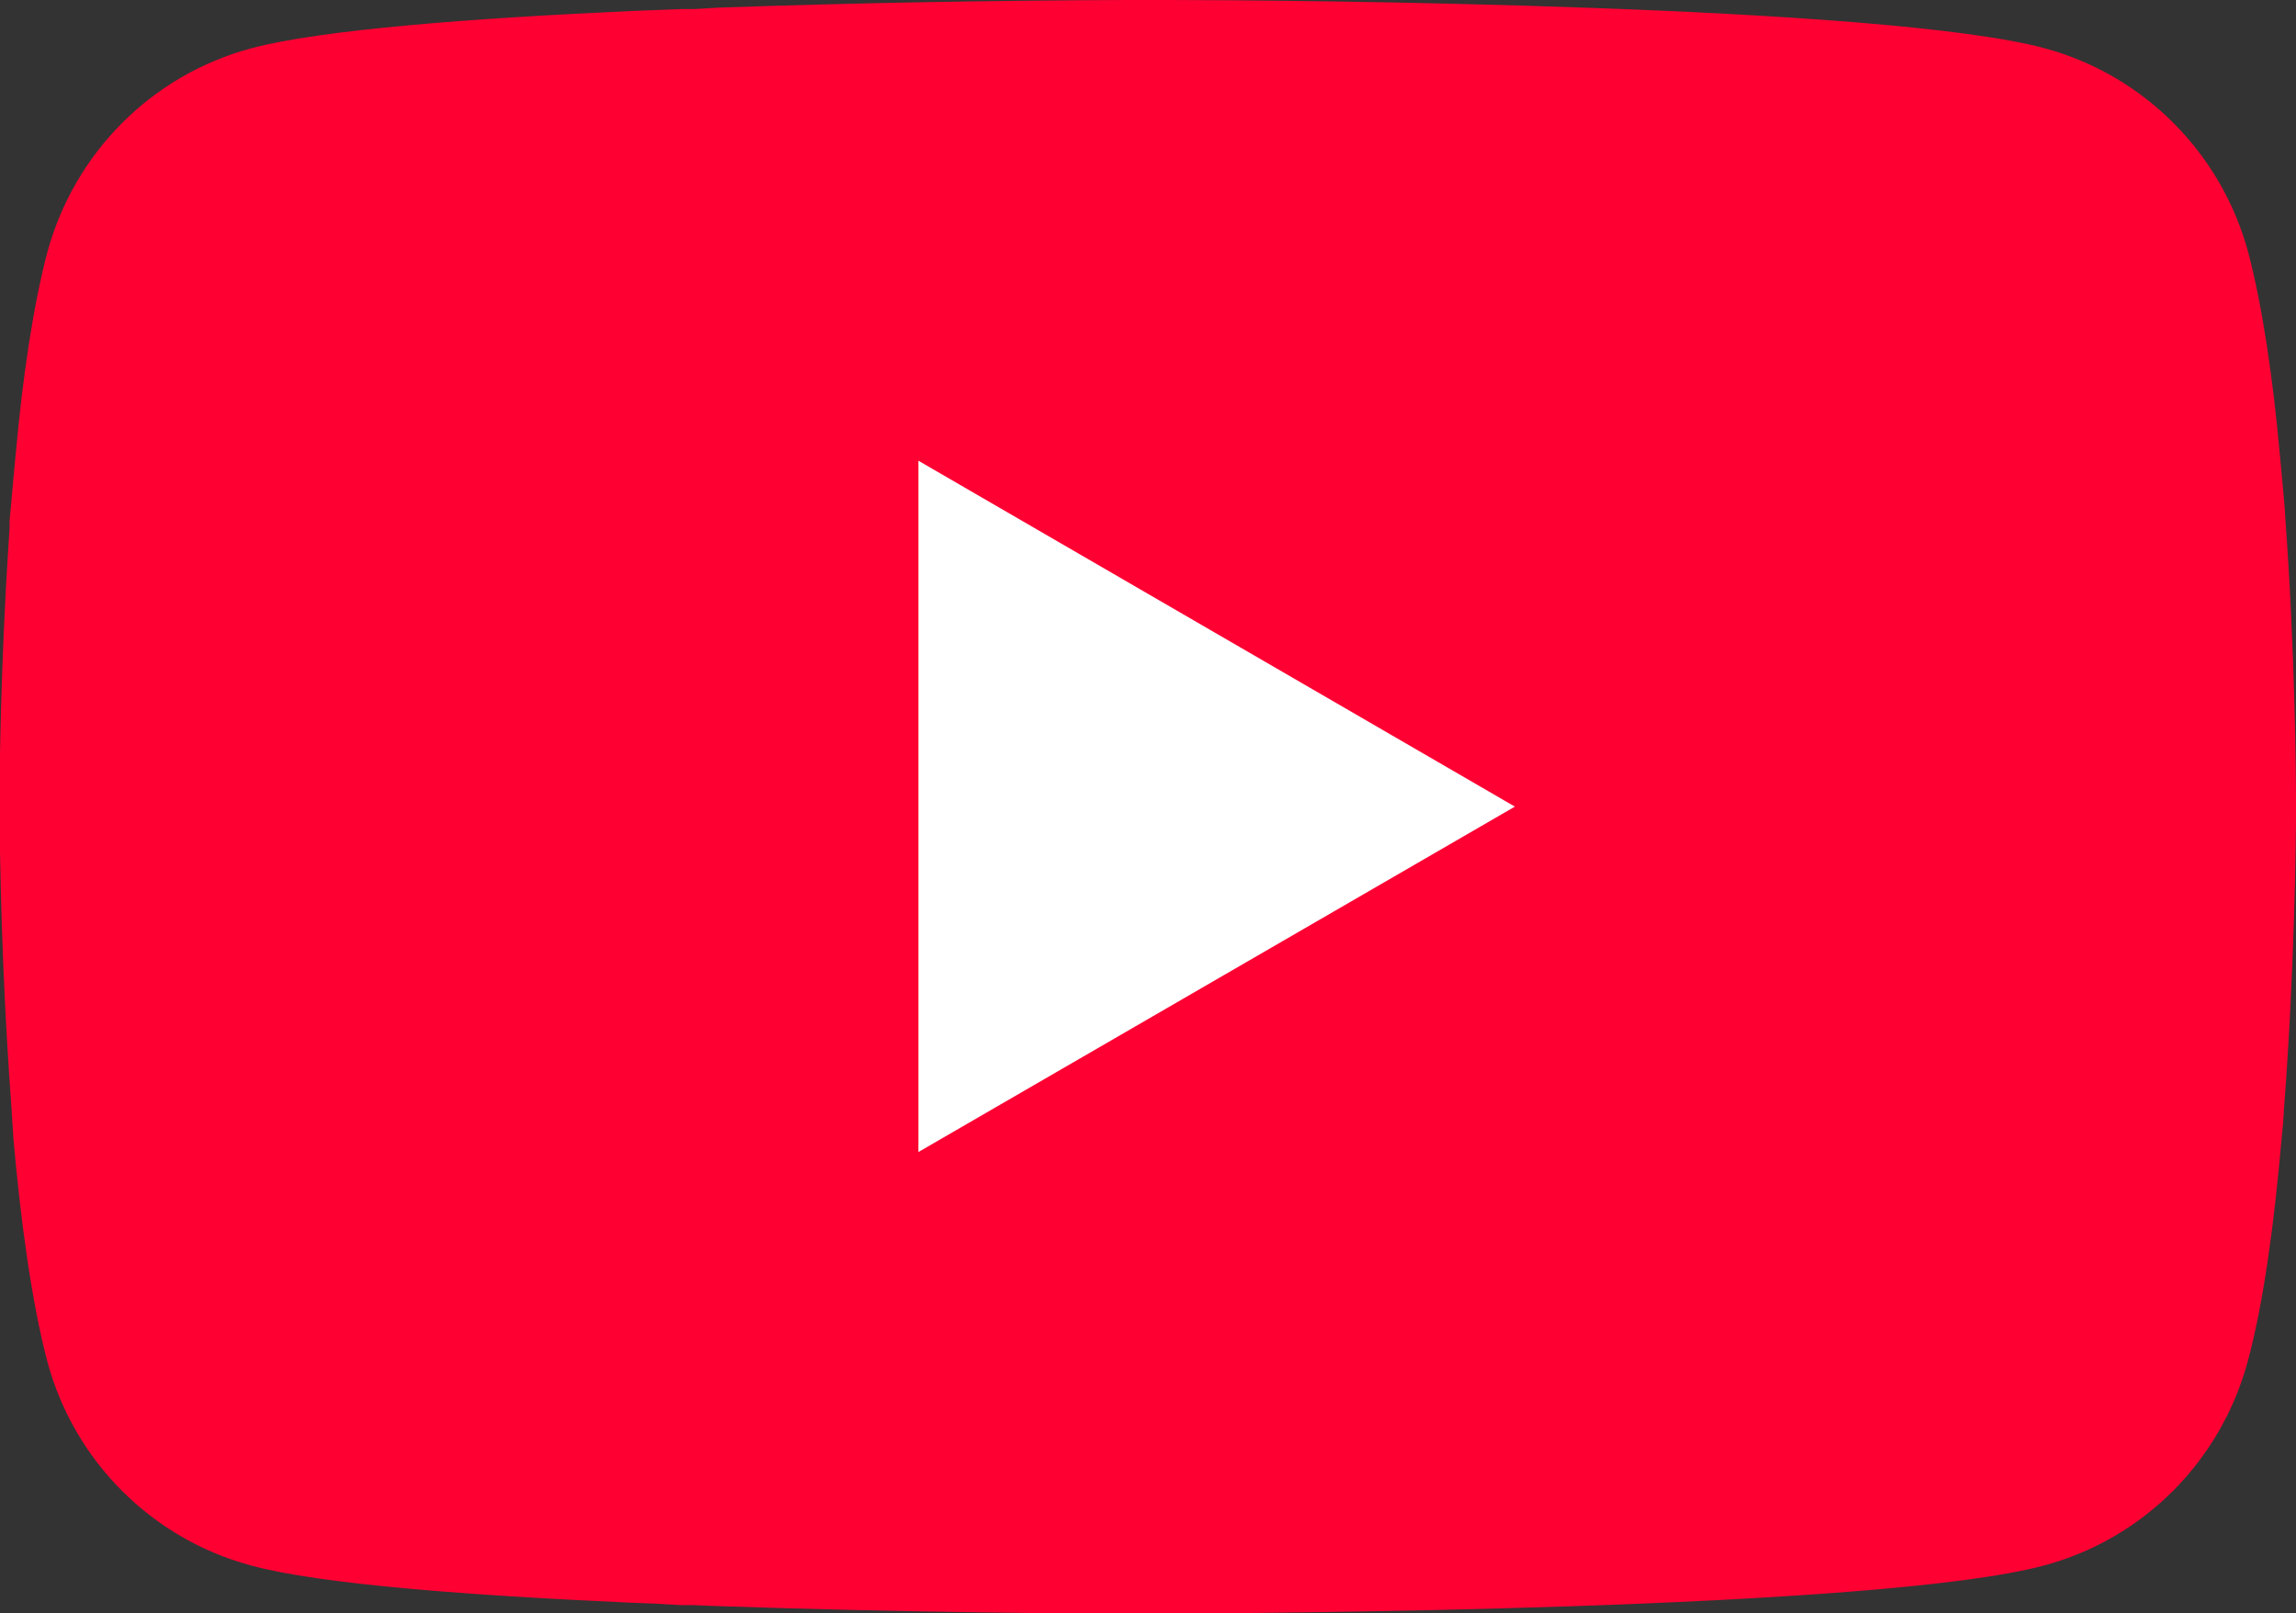
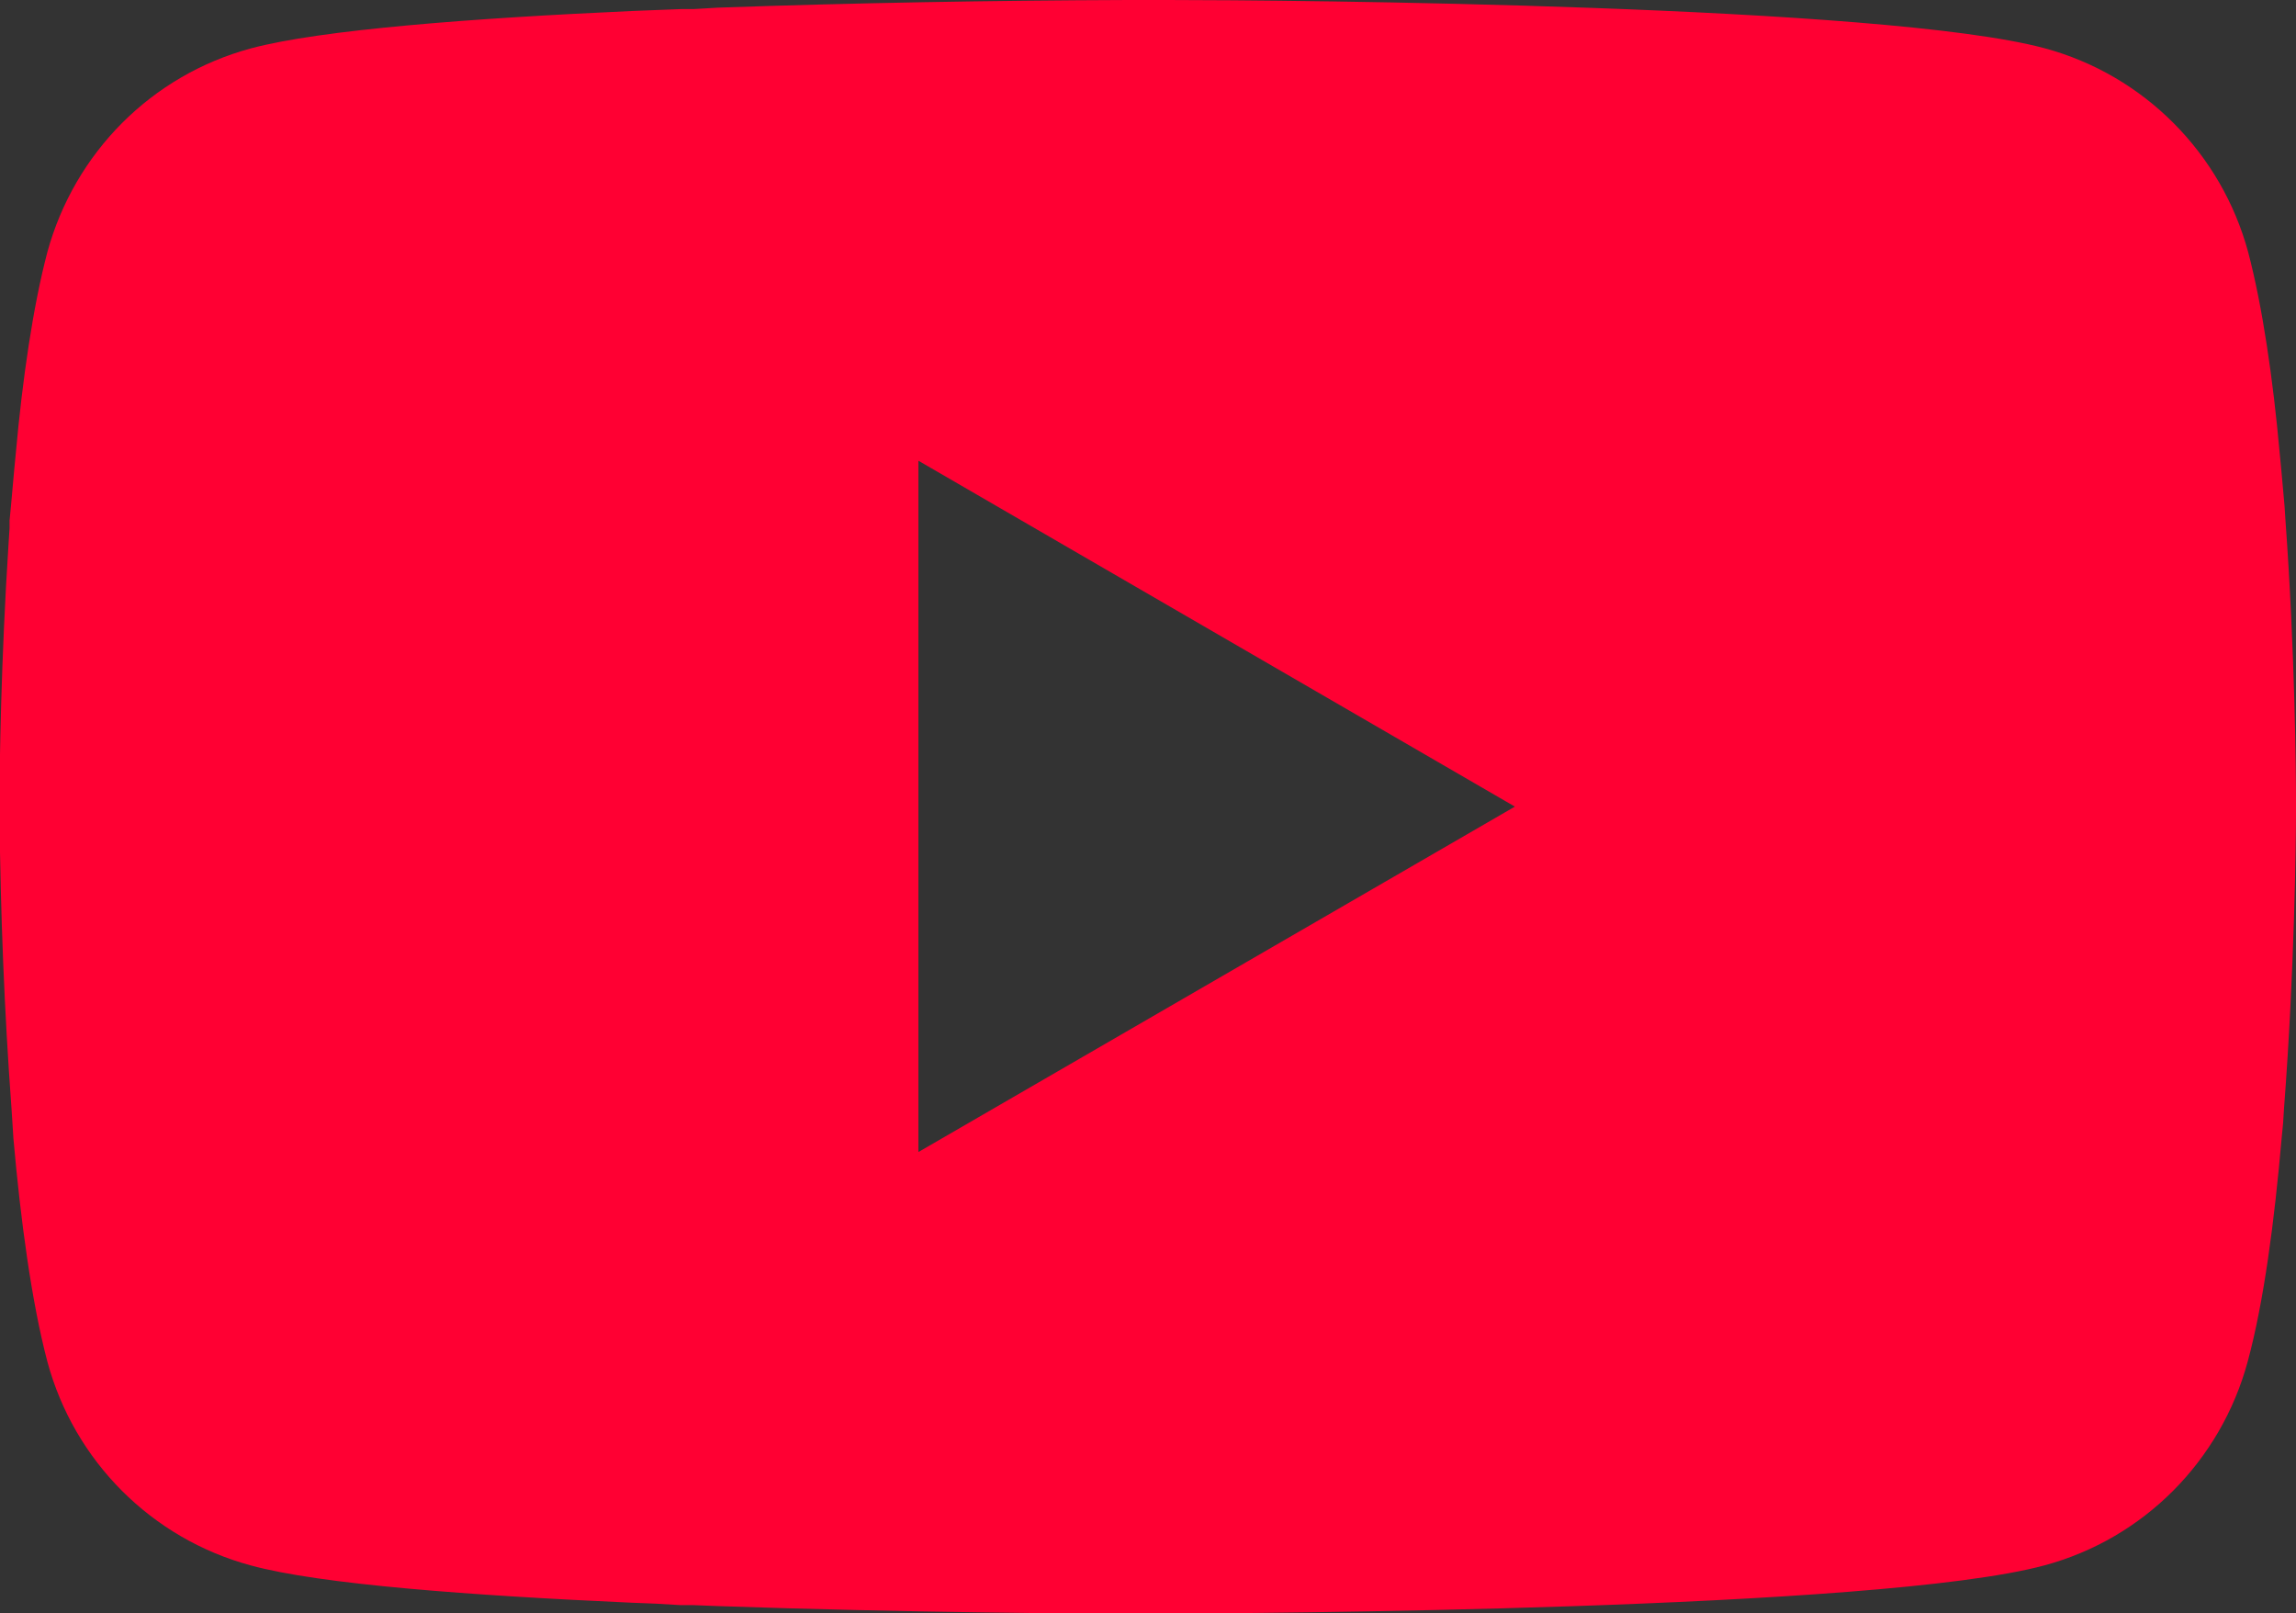
<svg xmlns="http://www.w3.org/2000/svg" id="_レイヤー_1" data-name="レイヤー 1" viewBox="0 0 48 33.72">
  <rect x="0" y="0" width="48" height="33.72" fill="#333333" stroke="none" />
  <defs>
    <style>
      .cls-1 {
        fill: #fff;
      }

      .cls-2 {
        fill: #f03;
      }
    </style>
  </defs>
-   <rect class="cls-1" x="14.07" y="7.1" width="20.53" height="19.05" />
  <path class="cls-2" d="M24.15,0h.27c2.47,0,14.96.1,18.33,1.01,2.07.56,3.69,2.19,4.25,4.26.3,1.14.52,2.65.66,4.21l.03.31.07.78.02.31c.2,2.74.22,5.31.22,5.87v.23c0,.58-.03,3.32-.25,6.18l-.02.32-.03.31c-.15,1.72-.37,3.42-.71,4.67-.56,2.07-2.17,3.7-4.25,4.26-3.48.94-16.71,1-18.54,1.01h-.43c-.93,0-4.76-.02-8.78-.16l-.51-.02h-.26s-.51-.03-.51-.03l-.51-.02c-3.33-.15-6.5-.38-7.96-.78-2.07-.56-3.69-2.18-4.25-4.26-.33-1.25-.56-2.96-.71-4.67l-.02-.32-.02-.31c-.15-2.03-.23-4.07-.25-6.11v-.37c0-.65.03-2.87.19-5.33l.02-.31v-.16s.03-.31.03-.31l.07-.78.03-.31c.14-1.56.36-3.07.66-4.21C1.56,3.19,3.17,1.57,5.25,1.01c1.46-.39,4.63-.63,7.96-.78l.51-.02.52-.02h.26s.51-.03.51-.03C17.86.06,20.72.01,23.58,0h.58ZM19.2,9.63v14.45l12.47-7.22-12.47-7.23Z" />
</svg>